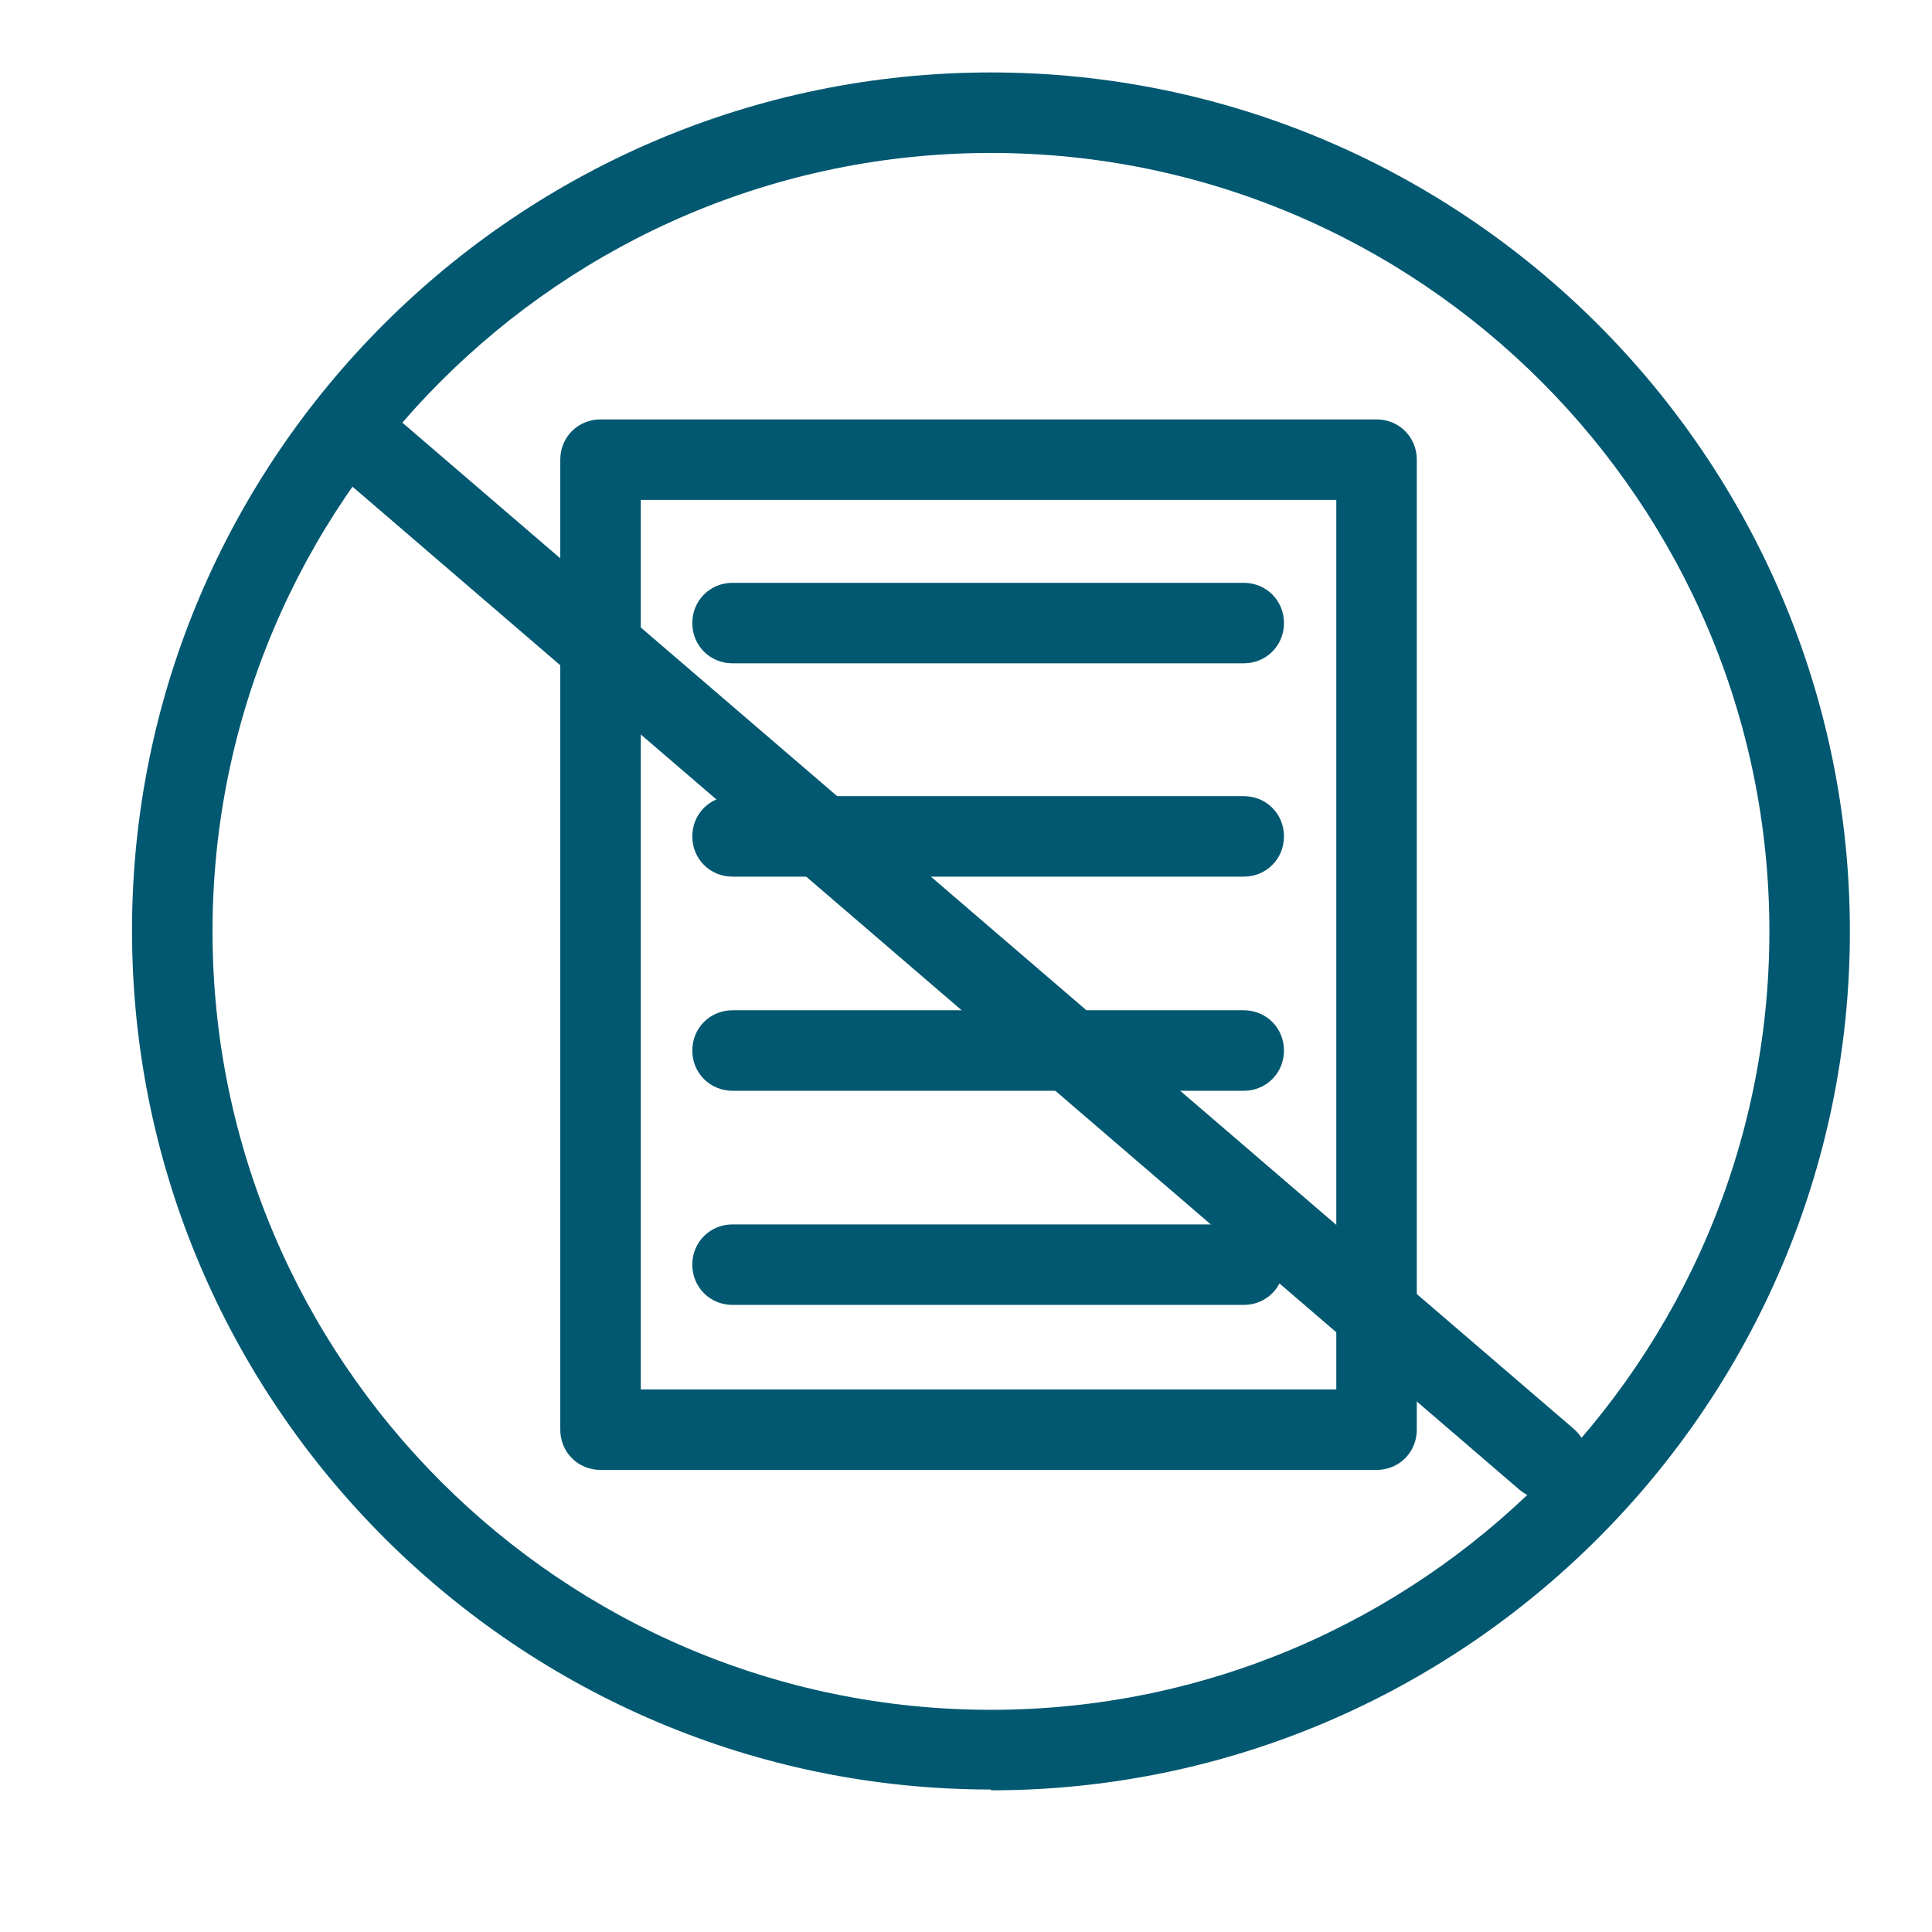
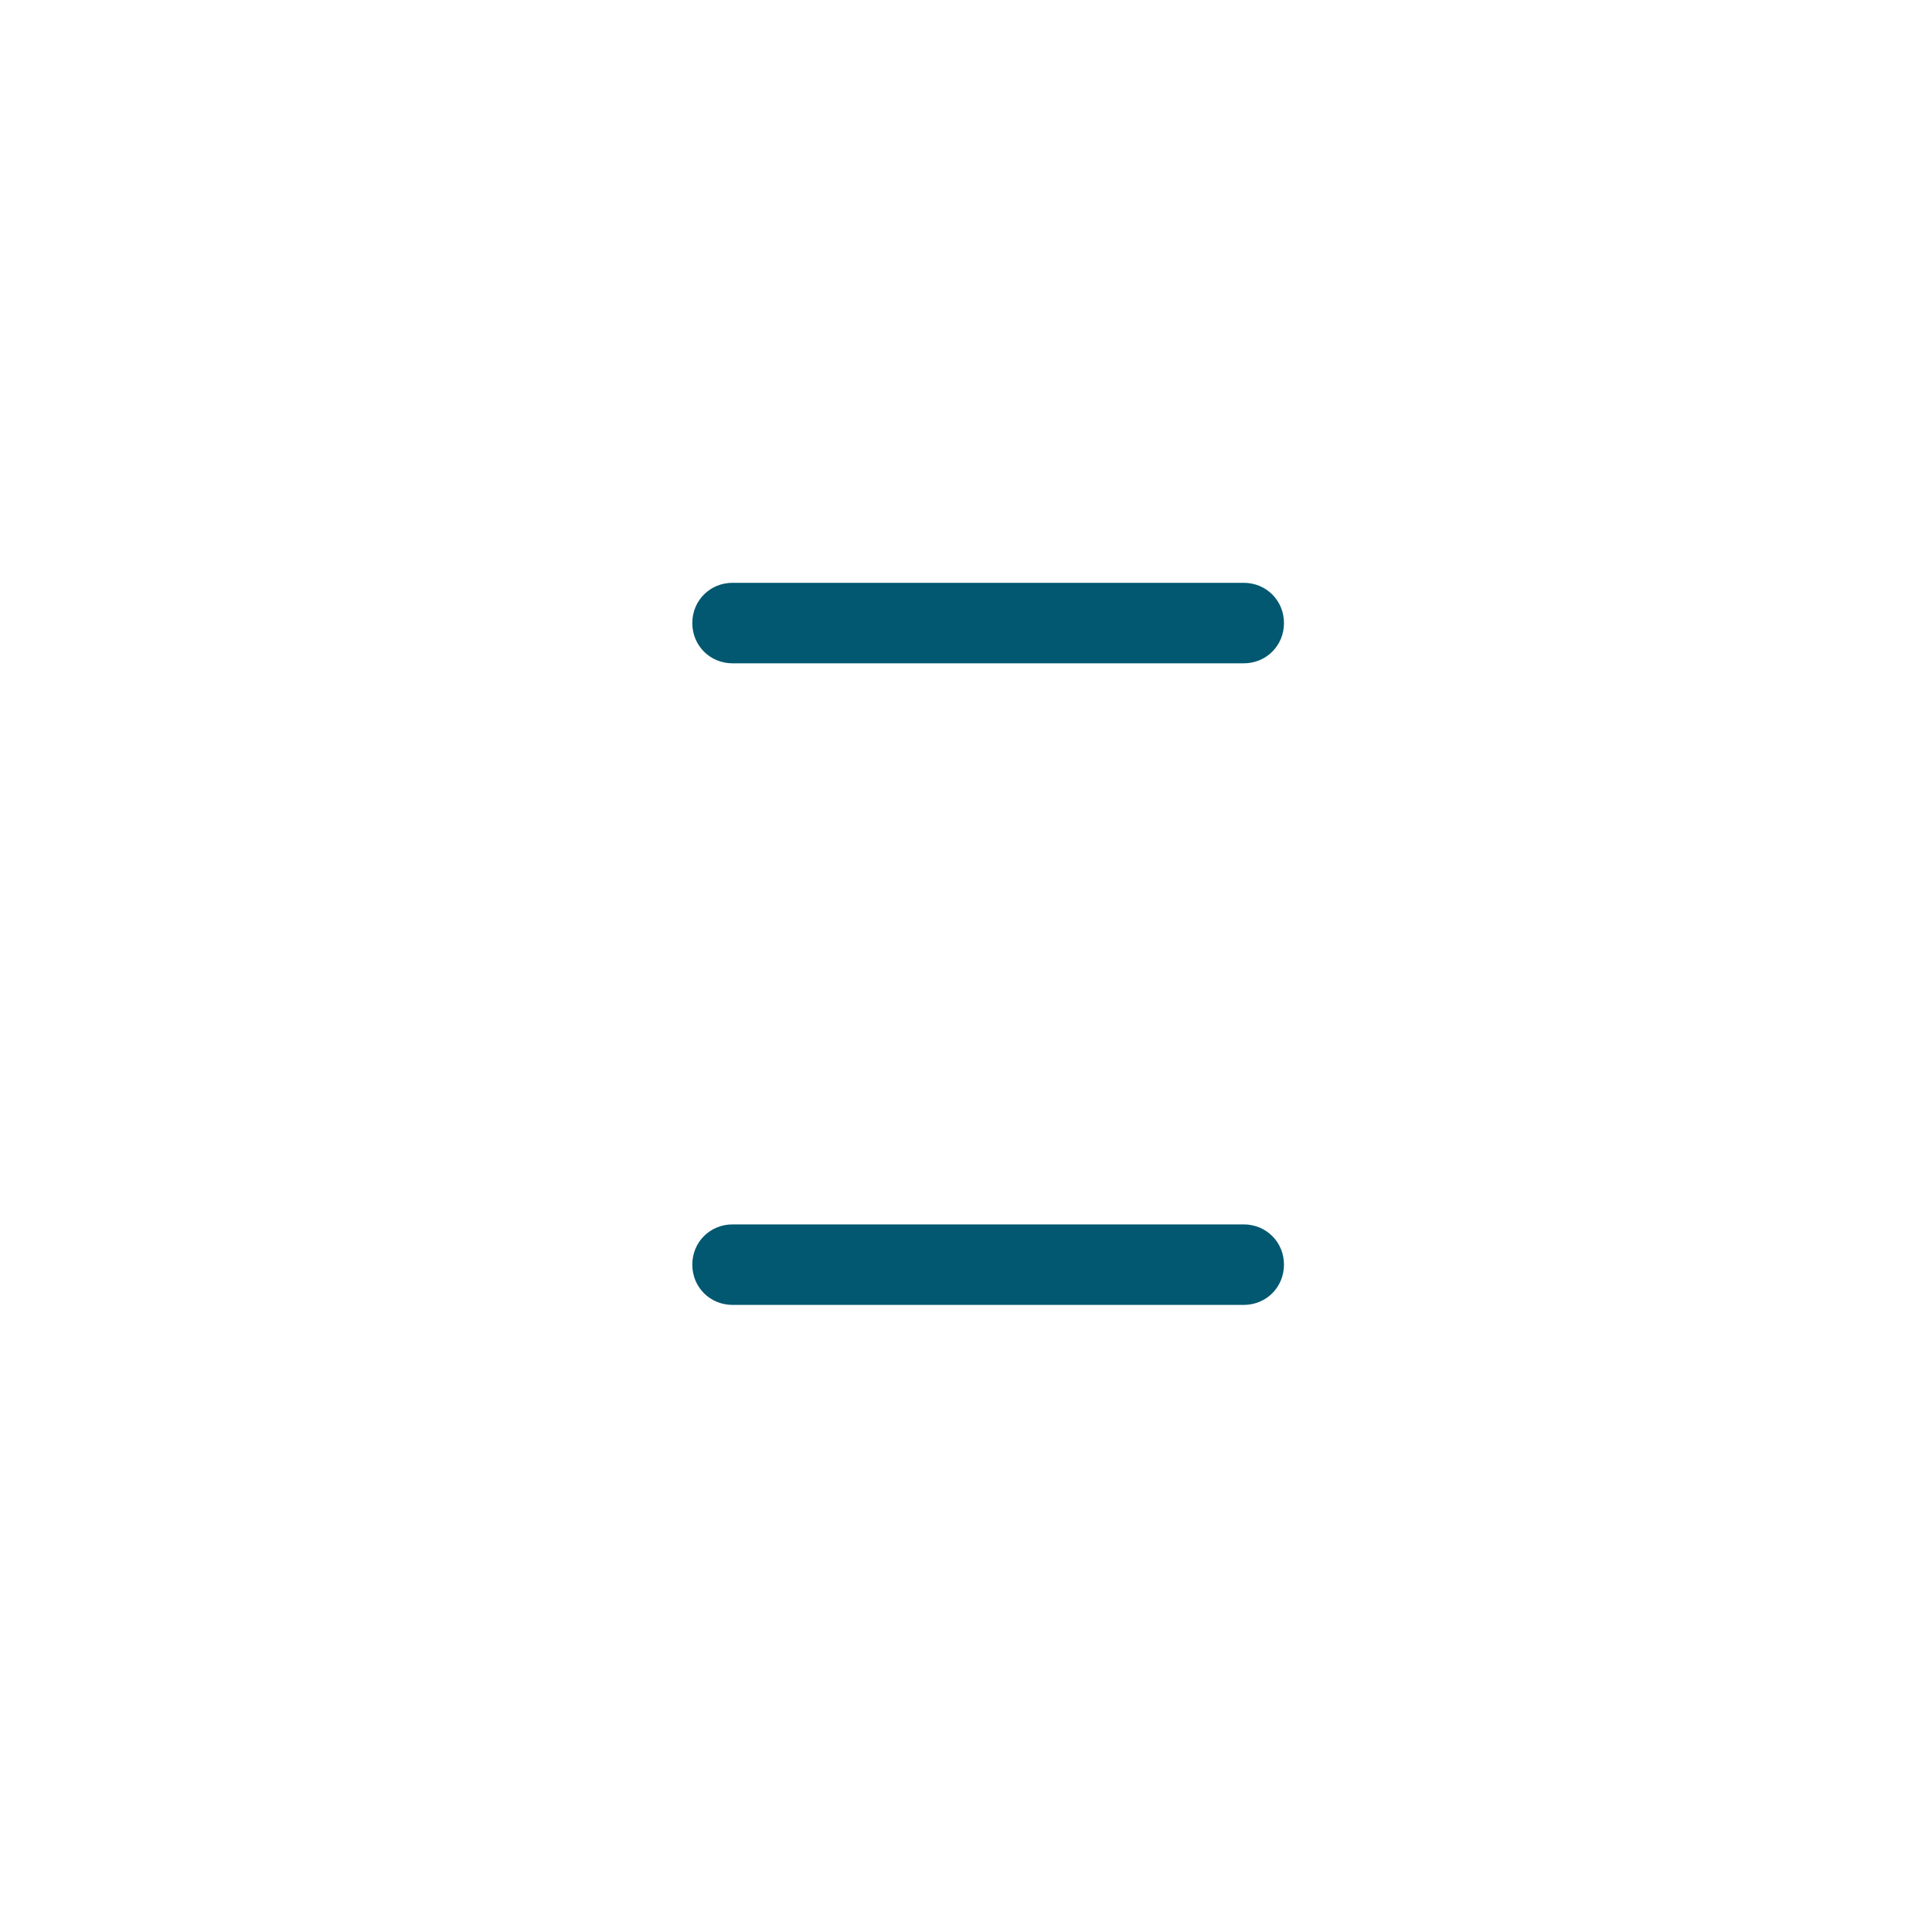
<svg xmlns="http://www.w3.org/2000/svg" id="Layer_1" data-name="Layer 1" viewBox="0 0 24 24">
  <defs>
    <style>
      .cls-1 {
        fill: #015870;
        stroke-width: 0px;
      }
    </style>
  </defs>
  <g>
-     <path class="cls-1" d="m17.1,18.26H7.46c-.28,0-.5-.22-.5-.5V5.71c0-.28.22-.5.5-.5h9.64c.28,0,.5.22.5.5v12.05c0,.28-.22.5-.5.5Zm-9.14-1h8.64V6.21H7.96v11.05Z" />
    <path class="cls-1" d="m15.45,8.24h-6.35c-.28,0-.5-.22-.5-.5s.22-.5.5-.5h6.35c.28,0,.5.22.5.5s-.22.5-.5.5Z" />
-     <path class="cls-1" d="m15.45,10.89h-6.35c-.28,0-.5-.22-.5-.5s.22-.5.5-.5h6.35c.28,0,.5.22.5.5s-.22.5-.5.5Z" />
-     <path class="cls-1" d="m15.45,13.55h-6.35c-.28,0-.5-.22-.5-.5s.22-.5.5-.5h6.35c.28,0,.5.22.5.5s-.22.5-.5.5Z" />
    <path class="cls-1" d="m15.45,16.21h-6.35c-.28,0-.5-.22-.5-.5s.22-.5.5-.5h6.35c.28,0,.5.22.5.5s-.22.5-.5.5Z" />
  </g>
-   <path class="cls-1" d="m19.21,18.63c-.12,0-.23-.04-.33-.12L4,5.72c-.21-.18-.23-.5-.05-.71.18-.21.5-.23.71-.05l14.89,12.79c.21.18.23.5.05.71-.1.12-.24.17-.38.17Z" />
-   <path class="cls-1" d="m12.31,22.23c-5.88,0-10.67-4.79-10.67-10.67S6.43.9,12.31.9s10.67,4.79,10.67,10.67-4.79,10.67-10.67,10.67Zm0-20.33C6.98,1.9,2.64,6.24,2.64,11.57s4.34,9.67,9.67,9.67,9.67-4.34,9.67-9.67S17.64,1.9,12.31,1.9Z" />
</svg>